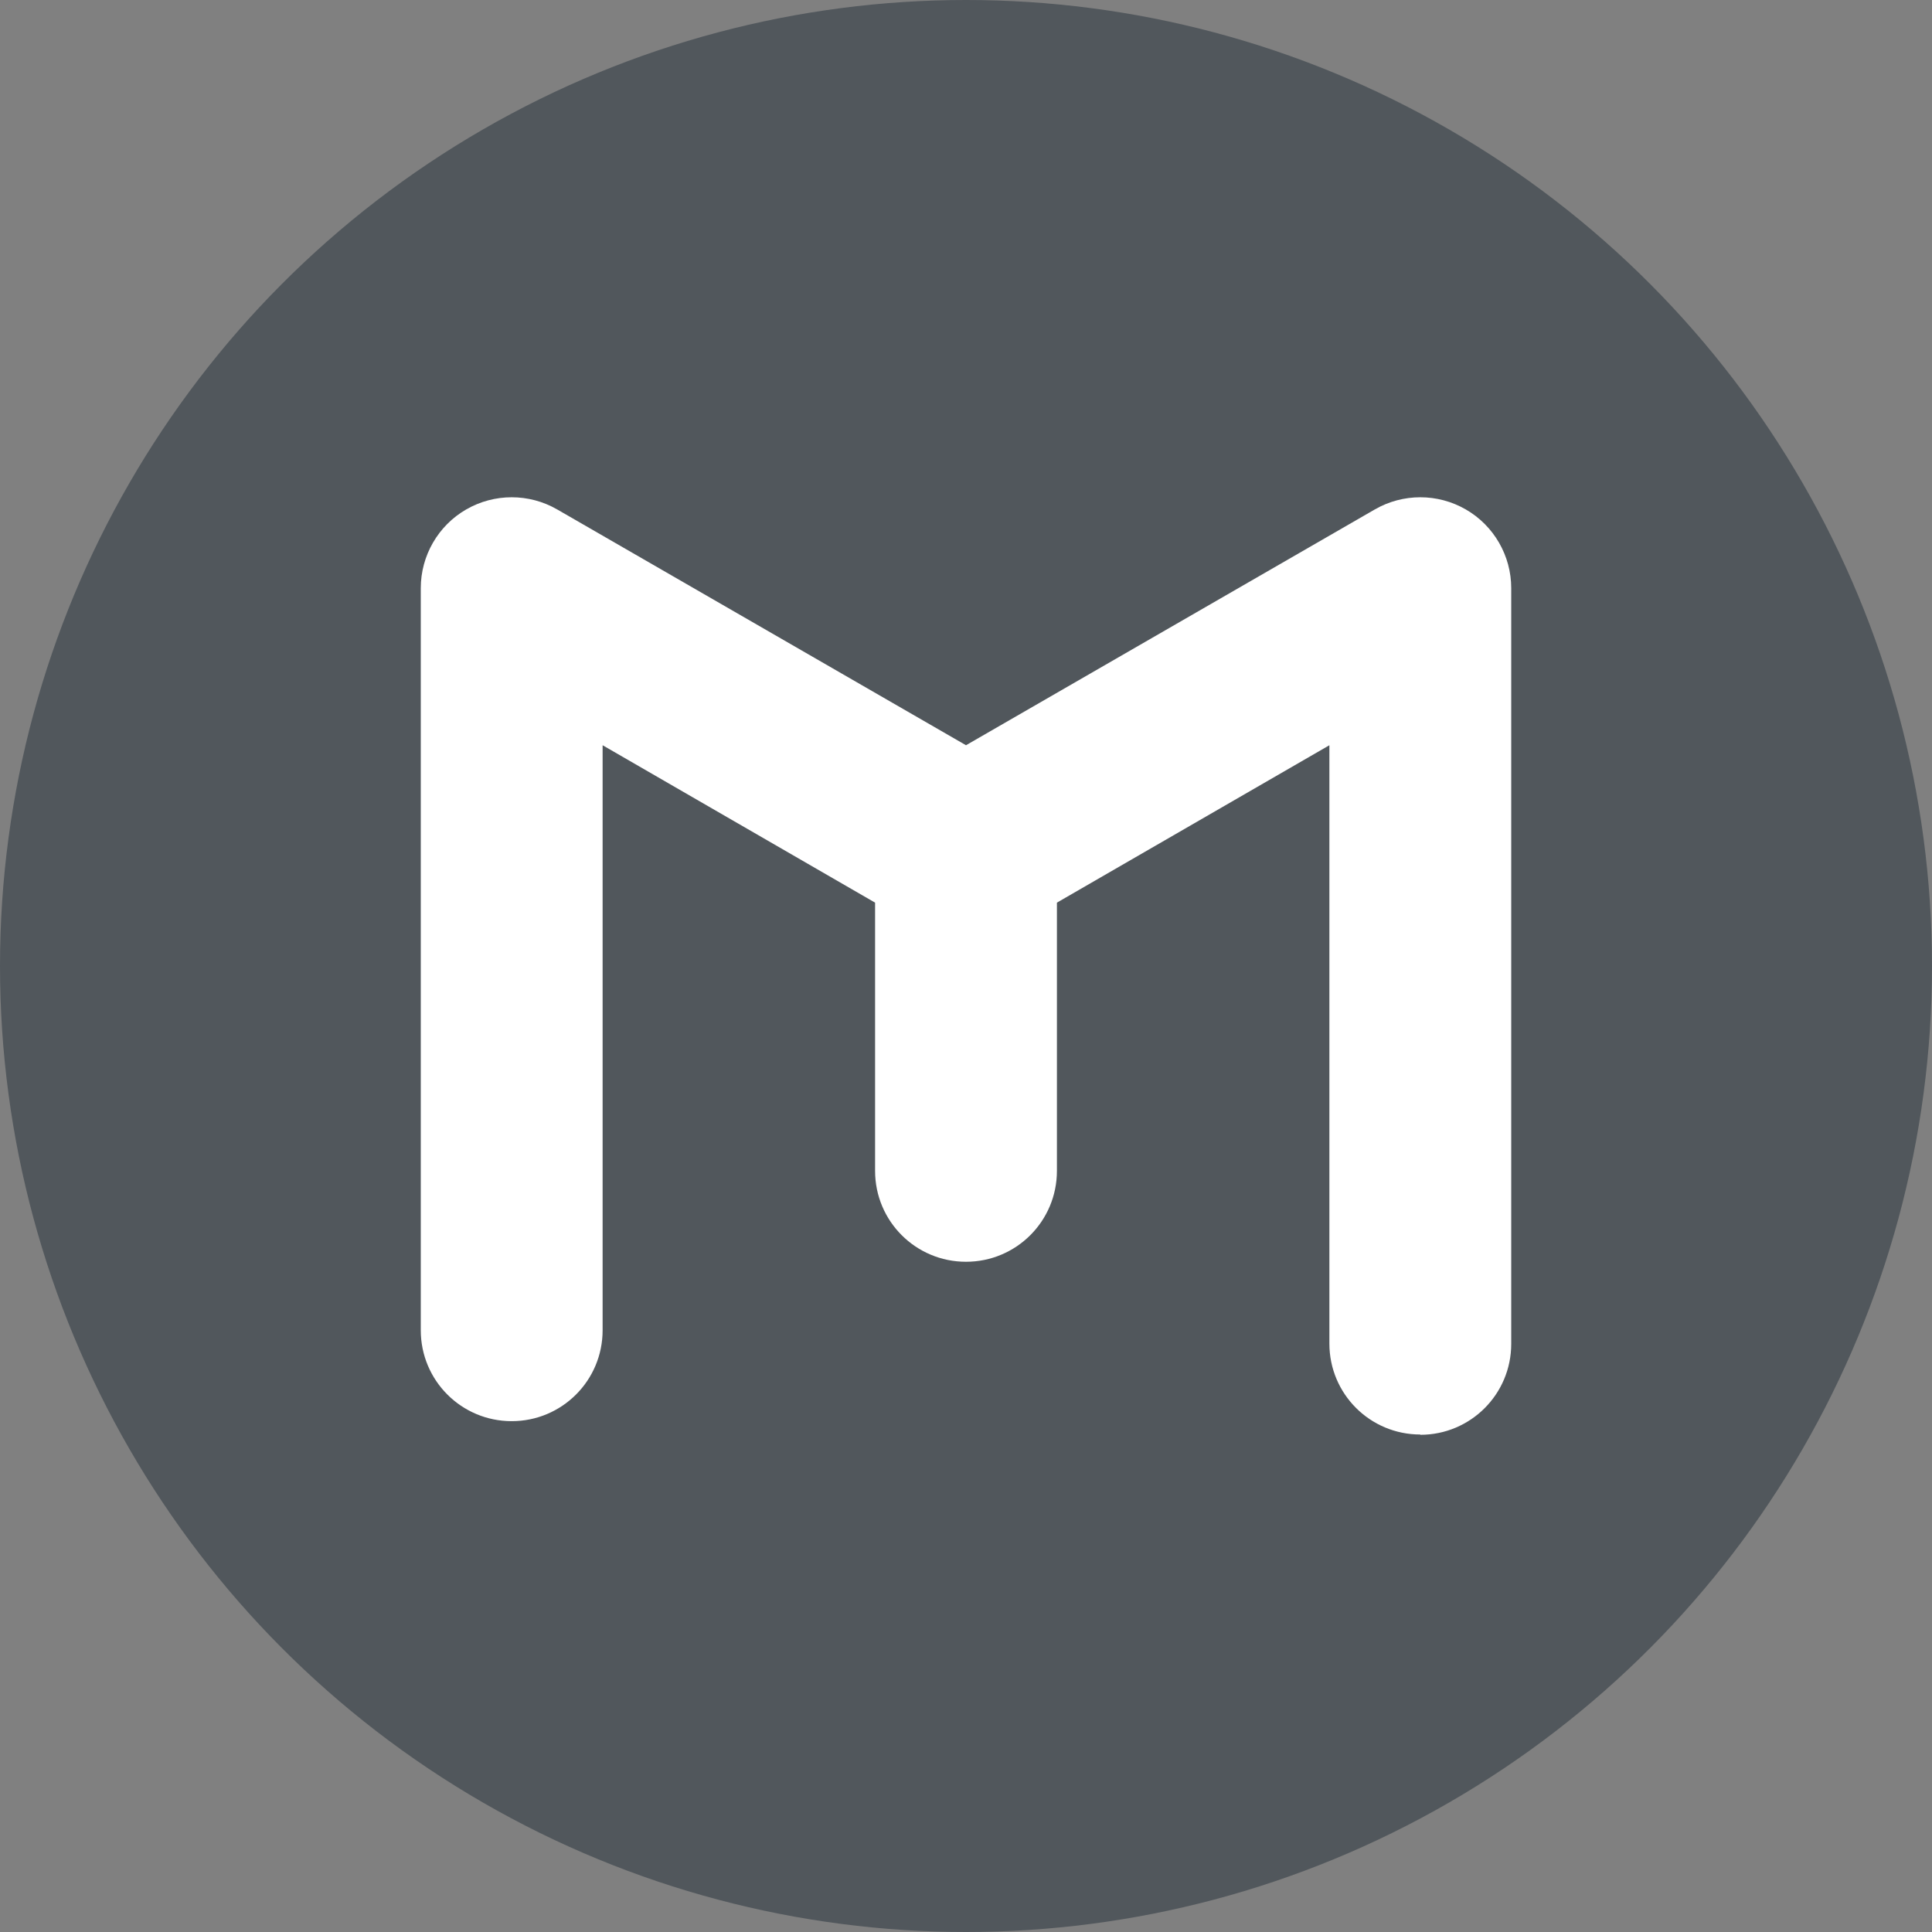
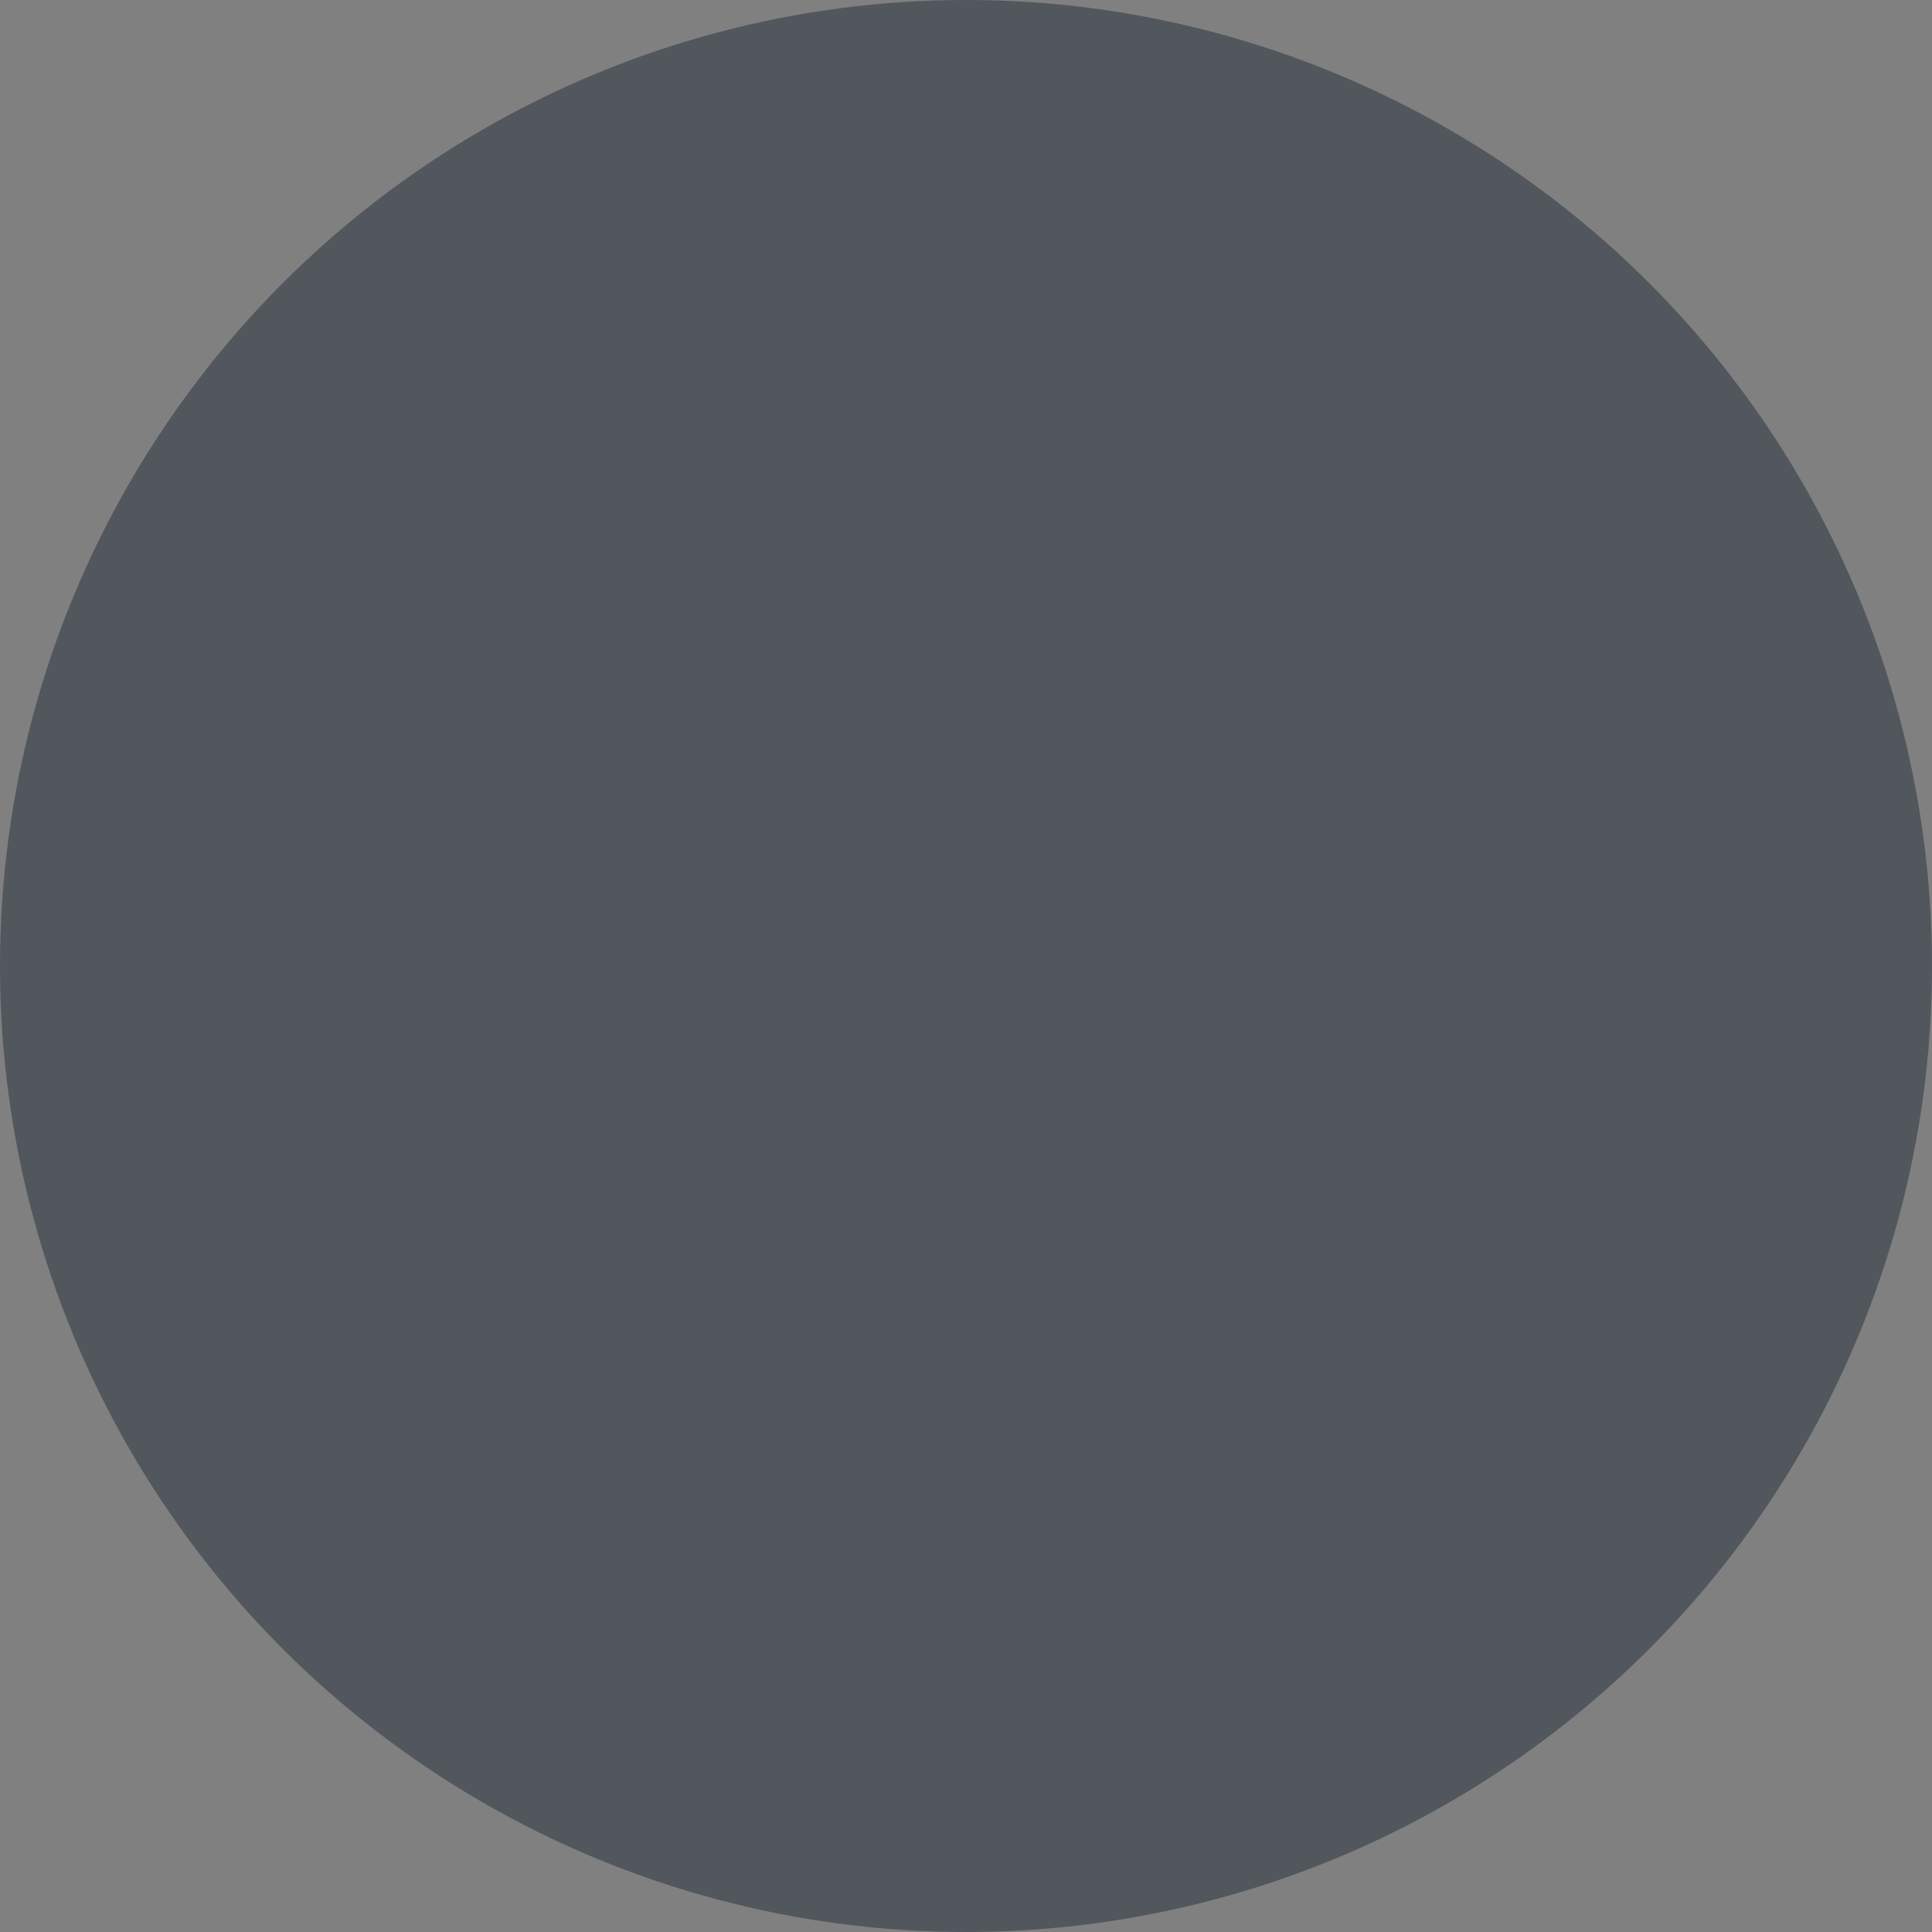
<svg xmlns="http://www.w3.org/2000/svg" id="Camada_2" viewBox="0 0 68 68" width="76" height="76">
  <rect x="0" y="0" width="68" height="68" fill="#808080" stroke="none" />
  <defs>
    <style>
      .cls-1 {
        fill: #fff;
      }

      .cls-2 {
        fill: #51575c;
      }
    </style>
  </defs>
  <g id="Layer_1">
    <circle class="cls-2" cx="34" cy="34" r="34" />
-     <path class="cls-1" d="M49.99,50.5c1.77,0,3.2-1.43,3.2-3.2v-26.6c0-1.14-.61-2.2-1.6-2.77-.99-.57-2.21-.57-3.2,0l-14.39,8.3-14.39-8.3c-.99-.57-2.21-.57-3.2,0-.99.57-1.6,1.63-1.6,2.77v26.12c0,1.77,1.43,3.2,3.2,3.2s3.2-1.43,3.2-3.2v-20.59l9.59,5.54v9.44c0,1.77,1.43,3.2,3.2,3.2s3.2-1.43,3.2-3.2v-9.44l9.59-5.54v21.06c0,1.77,1.43,3.2,3.2,3.2" />
  </g>
</svg>